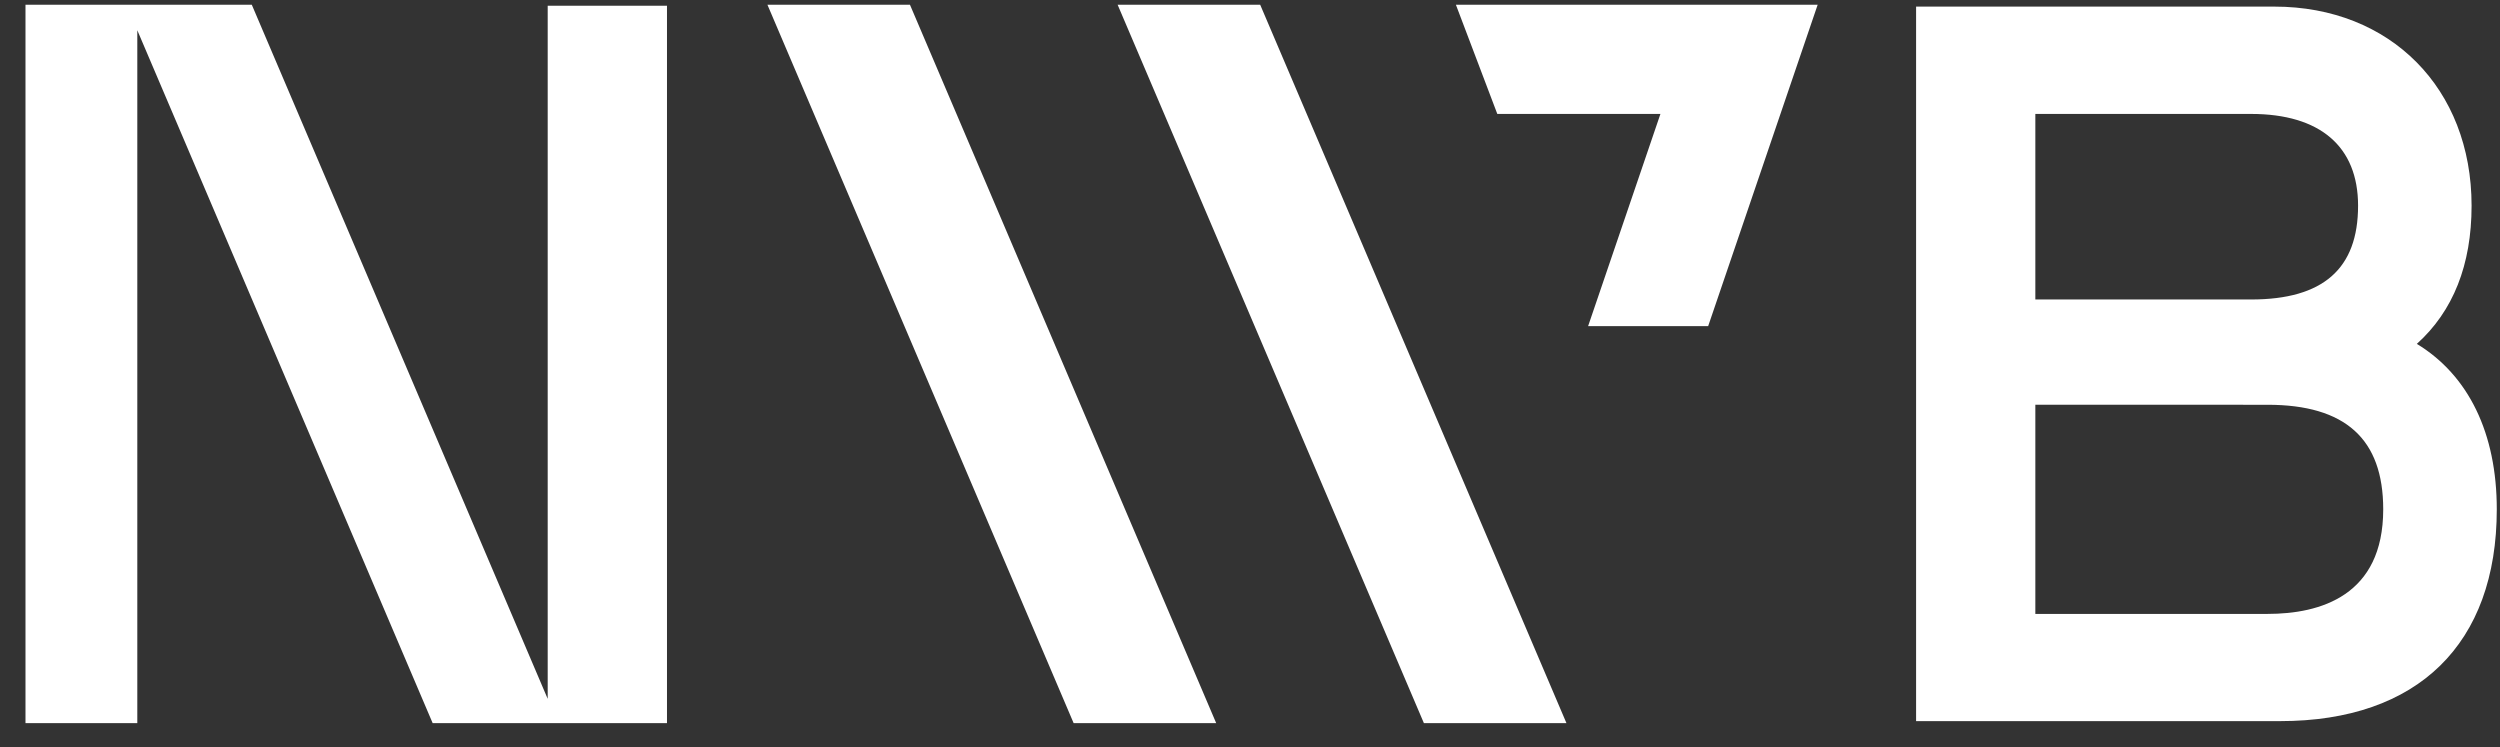
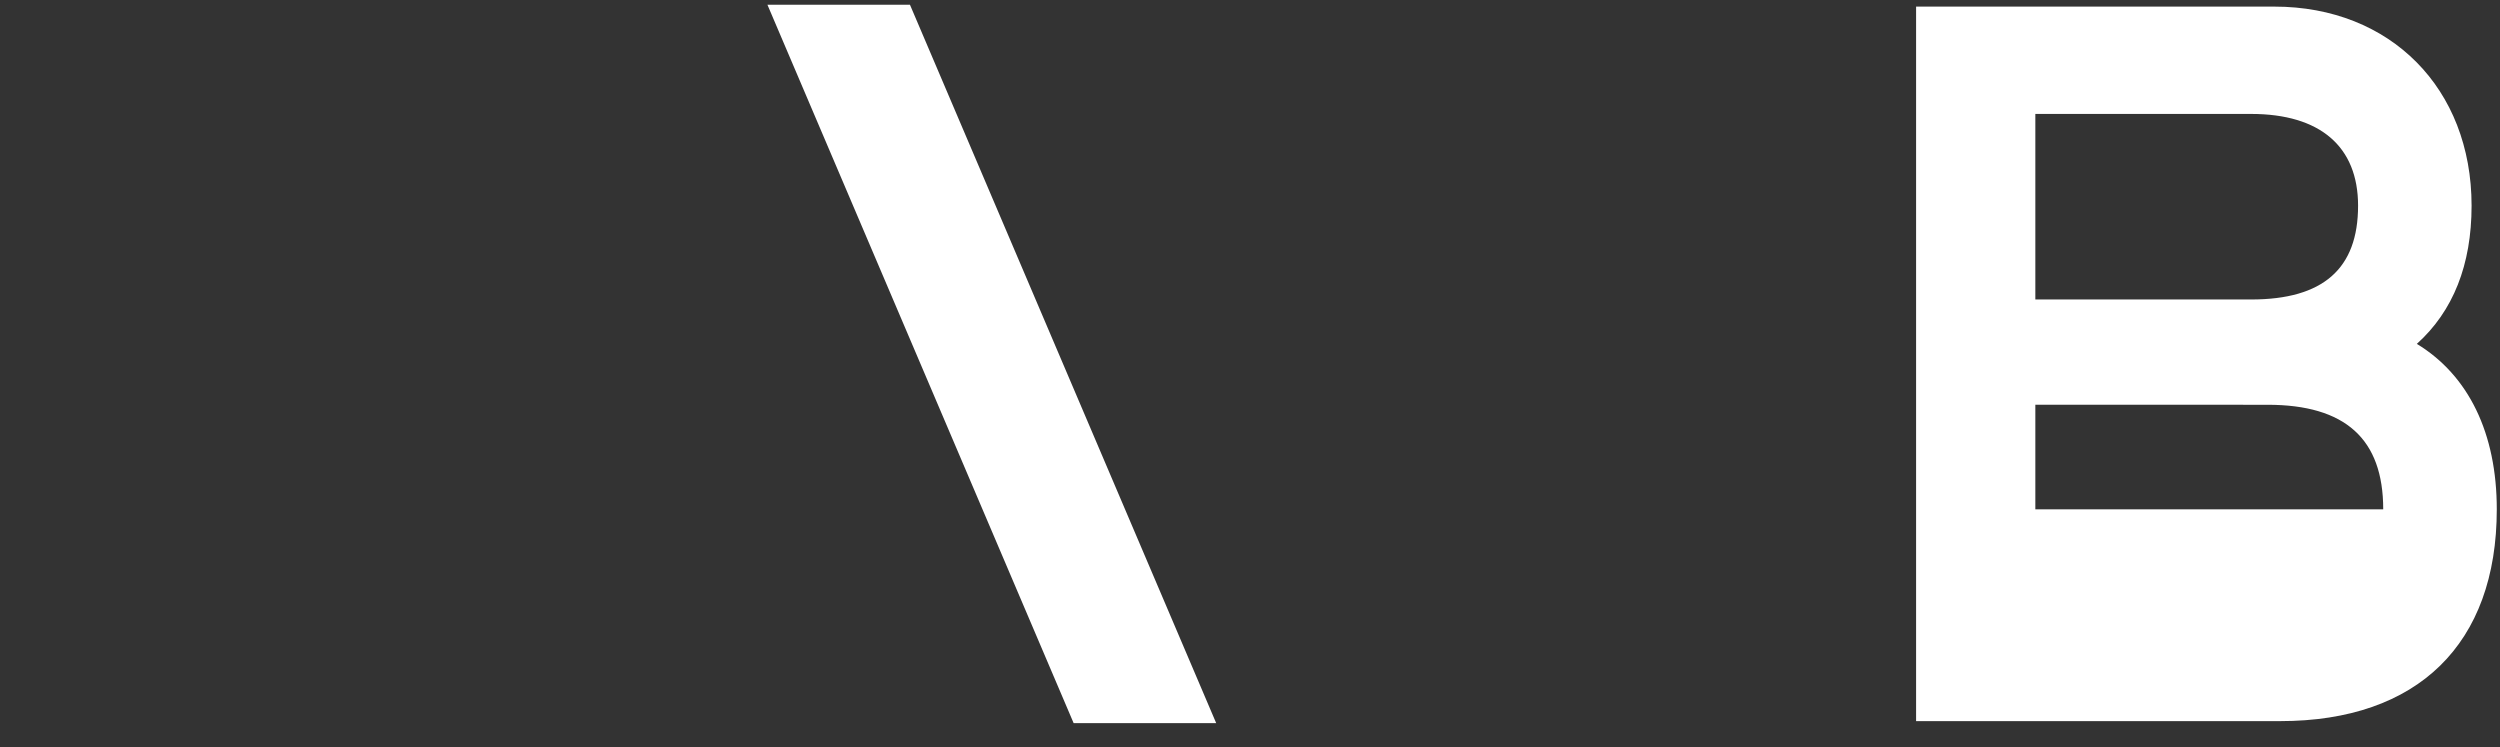
<svg xmlns="http://www.w3.org/2000/svg" width="87" height="26" viewBox="0 0 87 26" fill="none">
  <rect x="0" y="0" width="87" height="26" fill="#333333" stroke="none" />
  <g id="ASSINATURA-NWB">
-     <path id="Caminho 42" d="M0.887 0.164V25.164H4.778V1.053L15.056 25.164H23.211V0.199H19.06V24.32L8.762 0.164H0.887Z" fill="white" />
    <path id="Caminho 43" d="M26.706 0.164L37.362 25.164H42.323L31.666 0.164H26.706Z" fill="white" />
-     <path id="Caminho 44" d="M38.893 0.164L49.551 25.164H54.512L43.854 0.164H38.893Z" fill="white" />
-     <path id="Caminho 45" d="M50.665 0.164L52.106 3.965H57.783L55.266 11.35H59.444L63.255 0.164H50.665Z" fill="white" />
-     <path id="Caminho 46" d="M84.106 11.967C85.371 10.828 86.011 9.214 86.011 7.158C86.011 3.08 83.189 0.23 79.149 0.23H66.68V25.095H79.35C84.14 25.095 86.888 22.409 86.888 17.724C86.888 15.076 85.906 13.061 84.106 11.967ZM82.061 7.158C82.061 9.354 80.844 10.422 78.34 10.422H70.83V3.965H78.339C80.74 3.965 82.061 5.099 82.061 7.158M78.91 14.086C81.619 14.086 82.936 15.276 82.936 17.725C82.936 20.733 80.746 21.364 78.91 21.364H70.83V14.085L78.91 14.086Z" fill="white" />
+     <path id="Caminho 46" d="M84.106 11.967C85.371 10.828 86.011 9.214 86.011 7.158C86.011 3.08 83.189 0.23 79.149 0.23H66.68V25.095H79.35C84.14 25.095 86.888 22.409 86.888 17.724C86.888 15.076 85.906 13.061 84.106 11.967ZM82.061 7.158C82.061 9.354 80.844 10.422 78.34 10.422H70.83V3.965H78.339C80.74 3.965 82.061 5.099 82.061 7.158M78.91 14.086C81.619 14.086 82.936 15.276 82.936 17.725H70.83V14.085L78.91 14.086Z" fill="white" />
  </g>
</svg>